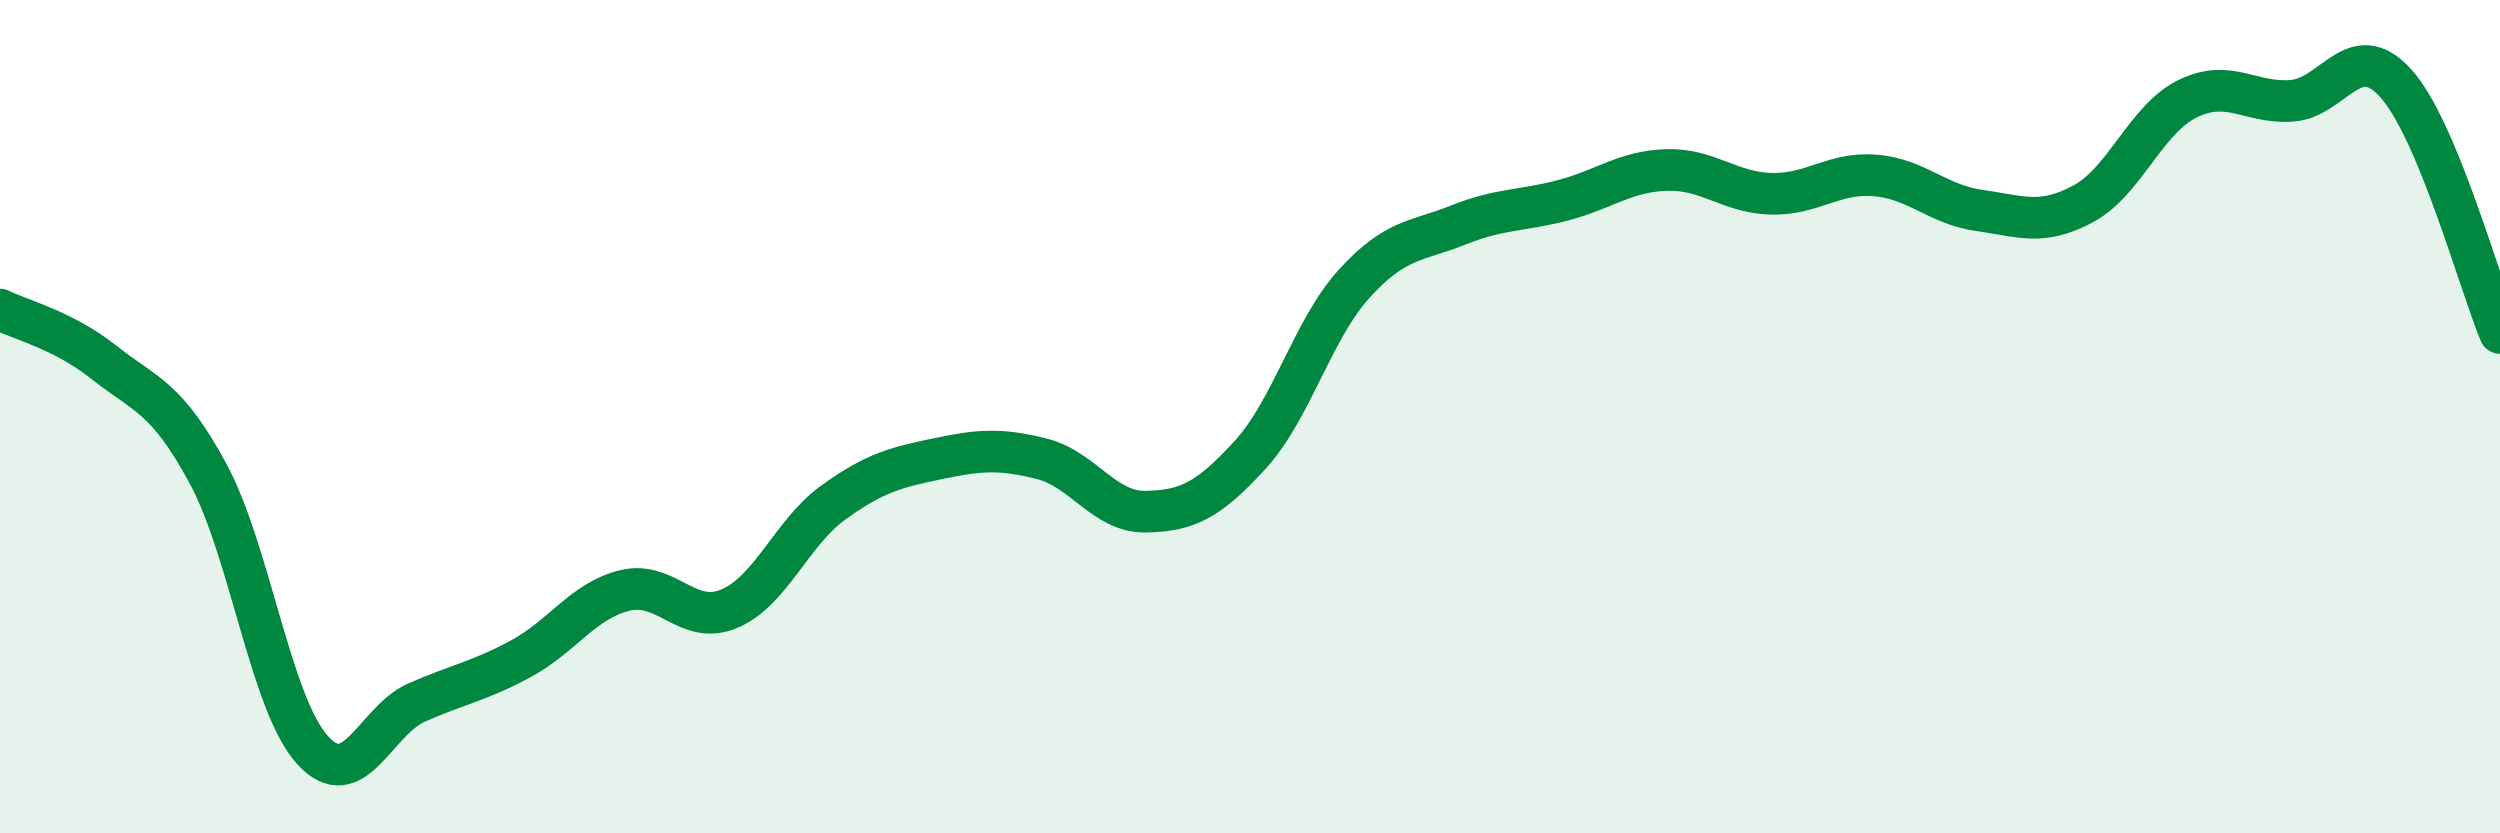
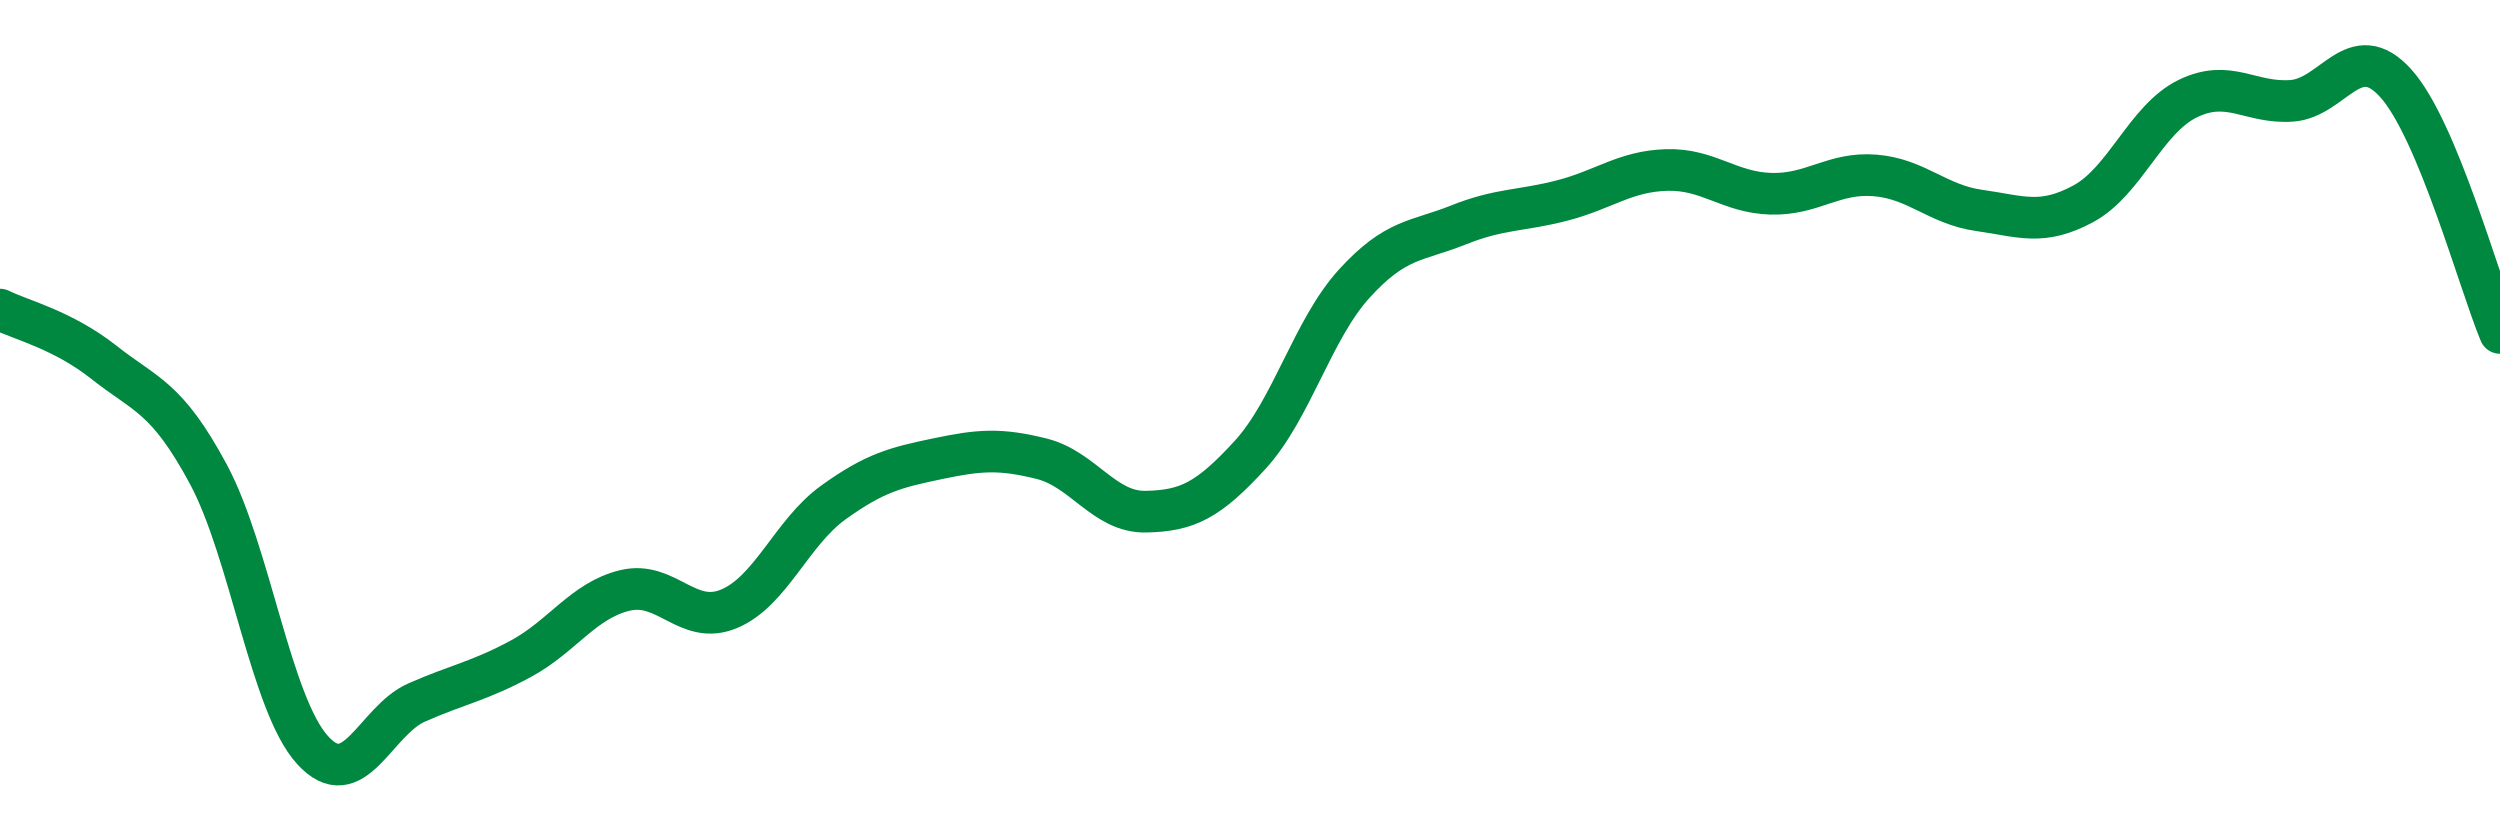
<svg xmlns="http://www.w3.org/2000/svg" width="60" height="20" viewBox="0 0 60 20">
-   <path d="M 0,7.43 C 0.5,7.68 1.5,7.91 2.5,8.7 C 3.5,9.49 4,9.52 5,11.38 C 6,13.24 6.5,16.9 7.5,18 C 8.5,19.1 9,17.3 10,16.86 C 11,16.42 11.5,16.35 12.5,15.81 C 13.5,15.27 14,14.41 15,14.17 C 16,13.93 16.5,15.03 17.5,14.61 C 18.5,14.19 19,12.78 20,12.06 C 21,11.34 21.5,11.22 22.5,11.01 C 23.5,10.8 24,10.76 25,11.01 C 26,11.26 26.5,12.3 27.5,12.28 C 28.5,12.26 29,12.01 30,10.92 C 31,9.83 31.5,7.91 32.5,6.81 C 33.5,5.71 34,5.8 35,5.4 C 36,5 36.5,5.07 37.5,4.81 C 38.5,4.55 39,4.11 40,4.08 C 41,4.05 41.5,4.62 42.5,4.65 C 43.5,4.68 44,4.13 45,4.21 C 46,4.29 46.5,4.91 47.5,5.05 C 48.5,5.19 49,5.43 50,4.89 C 51,4.35 51.5,2.86 52.5,2.37 C 53.5,1.88 54,2.49 55,2.42 C 56,2.35 56.5,0.89 57.5,2 C 58.5,3.11 59.5,6.79 60,7.99L60 20L0 20Z" fill="#008740" opacity="0.1" stroke-linecap="round" stroke-linejoin="round" />
  <path d="M 0,7.43 C 0.5,7.68 1.5,7.91 2.5,8.7 C 3.5,9.49 4,9.52 5,11.38 C 6,13.24 6.5,16.9 7.5,18 C 8.5,19.1 9,17.3 10,16.86 C 11,16.42 11.5,16.35 12.5,15.81 C 13.5,15.27 14,14.41 15,14.17 C 16,13.93 16.5,15.03 17.5,14.61 C 18.5,14.19 19,12.78 20,12.06 C 21,11.34 21.5,11.22 22.5,11.01 C 23.5,10.8 24,10.76 25,11.01 C 26,11.26 26.5,12.3 27.5,12.28 C 28.5,12.26 29,12.01 30,10.92 C 31,9.83 31.5,7.91 32.5,6.81 C 33.5,5.71 34,5.8 35,5.4 C 36,5 36.5,5.07 37.5,4.81 C 38.5,4.55 39,4.11 40,4.08 C 41,4.05 41.5,4.62 42.5,4.65 C 43.5,4.68 44,4.13 45,4.21 C 46,4.29 46.5,4.91 47.5,5.05 C 48.5,5.19 49,5.43 50,4.89 C 51,4.35 51.5,2.86 52.5,2.37 C 53.5,1.88 54,2.49 55,2.42 C 56,2.35 56.5,0.89 57.5,2 C 58.5,3.11 59.5,6.79 60,7.99" stroke="#008740" stroke-width="1" fill="none" stroke-linecap="round" stroke-linejoin="round" />
</svg>